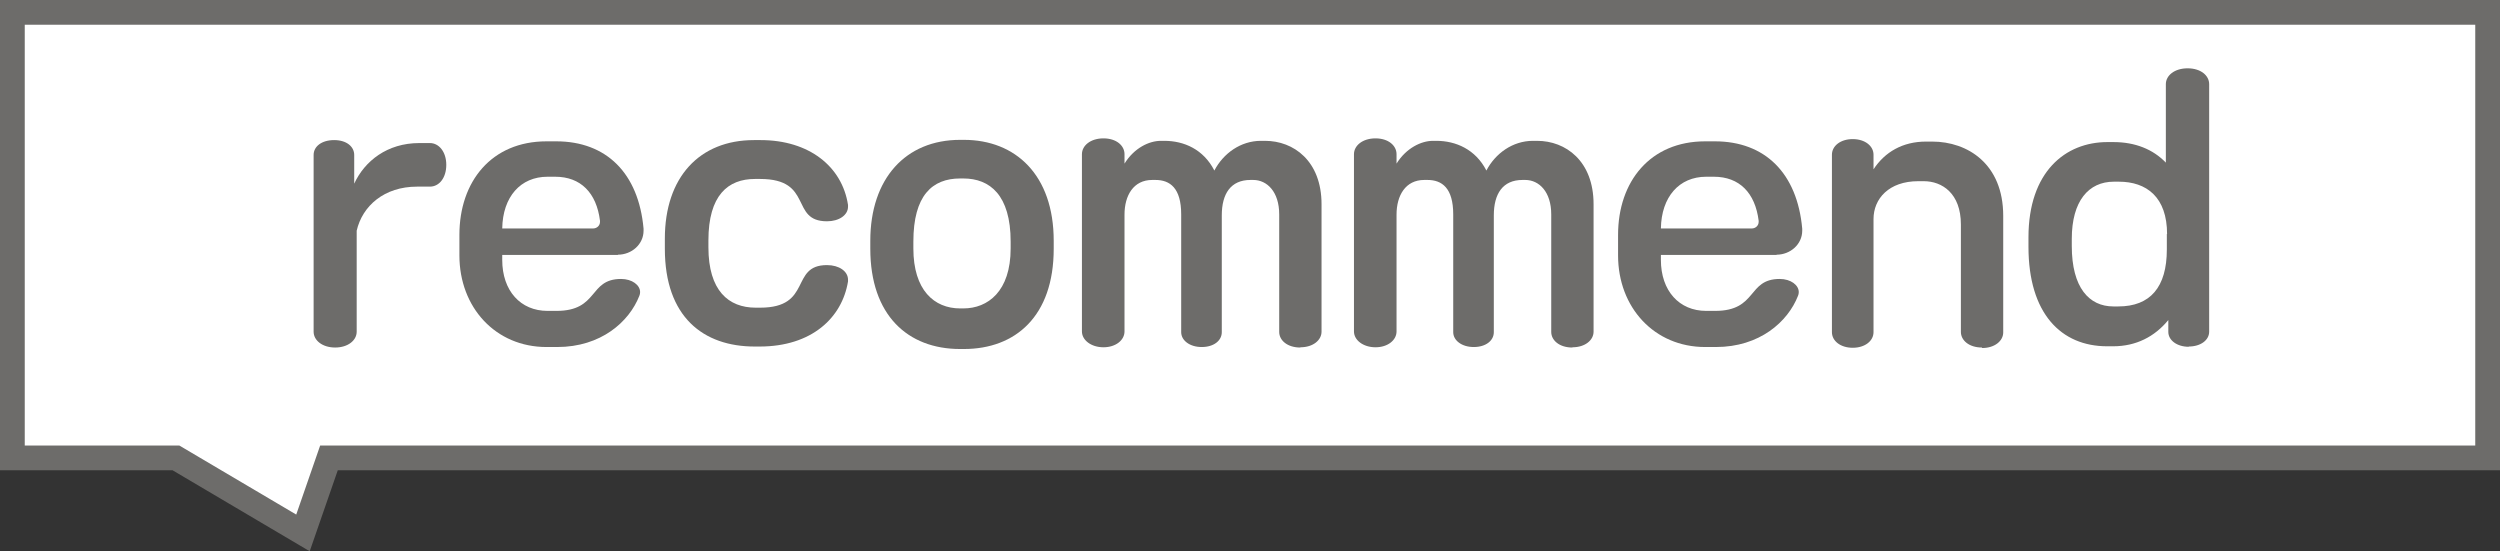
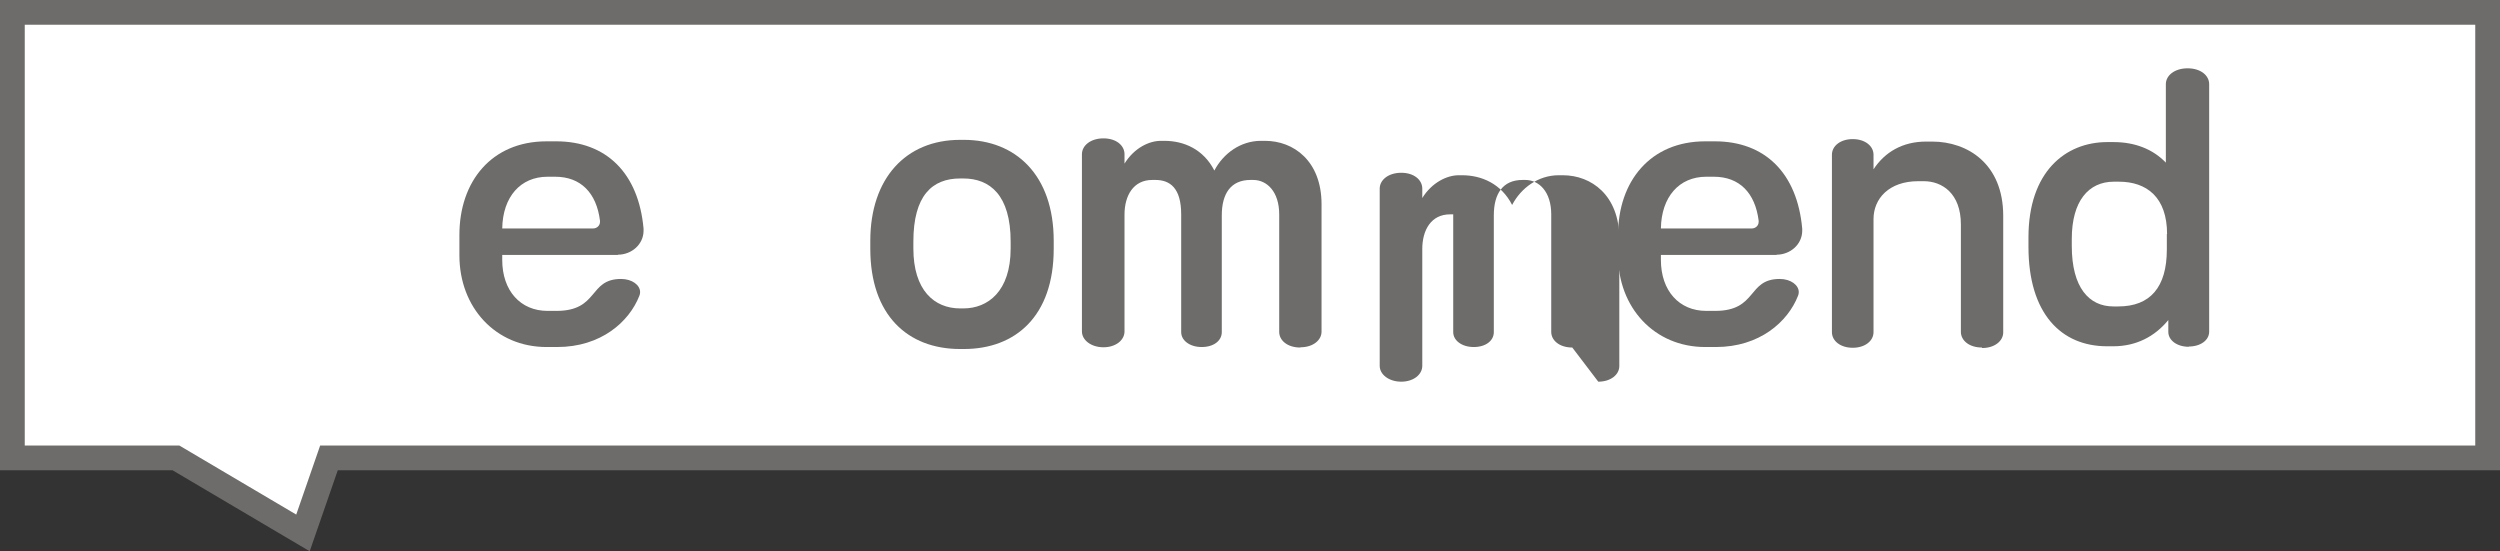
<svg xmlns="http://www.w3.org/2000/svg" id="_レイヤー_2" width="101" height="22.27" viewBox="0 0 101 22.27">
  <rect x="0" y="0" width="101" height="22.27" fill="#333333" stroke="none" />
  <defs>
    <style>.cls-1{fill:#fff;stroke:#6d6c6a;stroke-miterlimit:10;}.cls-2{fill:#6d6c6a;}</style>
  </defs>
  <g id="_レイヤー_1-2">
    <polygon class="cls-1" points=".5 .5 100.5 .5 100.5 18.5 13.29 18.5 12.24 21.53 7.11 18.5 .5 18.5 .5 .5" />
-     <path class="cls-2" d="M17.38,7.54h-.53c-1.33,0-2.21.78-2.44,1.78v4.08c0,.35-.35.64-.87.64s-.87-.29-.87-.64v-7.14c0-.34.32-.6.83-.6s.81.27.81.6v1.16c.42-.91,1.33-1.64,2.63-1.64h.43c.36,0,.66.35.66.88s-.29.88-.66.88Z" />
    <path class="cls-2" d="M24.97,10.3h-4.68v.2c0,1.25.74,2.06,1.83,2.06h.36c1.72,0,1.29-1.29,2.61-1.29.45,0,.77.25.77.53,0,.06-.01.1-.03.15-.41,1.05-1.55,2.07-3.32,2.07h-.43c-2.06,0-3.52-1.6-3.52-3.7v-.83c0-2.16,1.3-3.78,3.52-3.78h.39c2.03,0,3.33,1.29,3.53,3.53v.08c0,.55-.48.97-1.04.97ZM24.24,8.92c-.14-1.13-.78-1.78-1.81-1.78h-.31c-1.09,0-1.81.81-1.83,2.09h3.67c.15,0,.28-.11.28-.27v-.04Z" />
-     <path class="cls-2" d="M30.69,14h-.2c-2.07,0-3.63-1.19-3.63-3.95v-.41c0-2.48,1.4-3.98,3.6-3.98h.27c1.95,0,3.29,1.06,3.53,2.62v.07c0,.34-.36.59-.85.59-1.51,0-.53-1.71-2.7-1.71h-.21c-1.09,0-1.88.66-1.88,2.48v.28c0,1.75.81,2.44,1.91,2.44h.18c2.13,0,1.19-1.72,2.7-1.72.49,0,.85.25.85.59v.07c-.24,1.47-1.47,2.63-3.57,2.63Z" />
    <path class="cls-2" d="M38.94,14.1h-.15c-2.12,0-3.63-1.37-3.63-4.05v-.32c0-2.52,1.43-4.08,3.63-4.08h.15c2.09,0,3.63,1.42,3.63,4.08v.32c0,2.73-1.55,4.05-3.63,4.05ZM40.83,9.76c0-1.88-.84-2.55-1.91-2.55h-.13c-1.13,0-1.89.69-1.89,2.55v.28c0,1.68.84,2.42,1.89,2.42h.13c.99,0,1.91-.69,1.91-2.42v-.28Z" />
    <path class="cls-2" d="M52.53,14.04c-.52,0-.85-.29-.85-.63v-4.75c0-.91-.49-1.39-1.05-1.39h-.11c-.8,0-1.16.56-1.16,1.43v4.72c0,.34-.32.6-.81.6s-.83-.27-.83-.6v-4.76c0-1.06-.45-1.39-1.04-1.39h-.13c-.76,0-1.12.63-1.12,1.4v4.72c0,.35-.35.64-.85.64s-.87-.29-.87-.64v-7.16c0-.35.35-.64.87-.64s.85.29.85.64v.38c.39-.63.99-.92,1.47-.92h.14c.79,0,1.58.34,2.02,1.2.36-.69,1.06-1.2,1.88-1.2h.17c1.15,0,2.28.81,2.28,2.56v5.15c0,.34-.34.63-.85.63Z" />
-     <path class="cls-2" d="M63.52,14.04c-.52,0-.85-.29-.85-.63v-4.75c0-.91-.49-1.39-1.05-1.39h-.11c-.8,0-1.16.56-1.16,1.43v4.72c0,.34-.32.6-.81.6s-.83-.27-.83-.6v-4.76c0-1.06-.45-1.39-1.04-1.39h-.13c-.76,0-1.12.63-1.12,1.4v4.72c0,.35-.35.64-.85.64s-.87-.29-.87-.64v-7.16c0-.35.35-.64.87-.64s.85.29.85.64v.38c.39-.63,1-.92,1.47-.92h.14c.78,0,1.58.34,2.02,1.2.36-.69,1.06-1.2,1.88-1.2h.17c1.15,0,2.28.81,2.28,2.56v5.15c0,.34-.34.63-.85.63Z" />
+     <path class="cls-2" d="M63.52,14.04c-.52,0-.85-.29-.85-.63v-4.75c0-.91-.49-1.39-1.05-1.39h-.11c-.8,0-1.16.56-1.16,1.43v4.72c0,.34-.32.6-.81.6s-.83-.27-.83-.6v-4.76h-.13c-.76,0-1.12.63-1.12,1.4v4.72c0,.35-.35.64-.85.64s-.87-.29-.87-.64v-7.16c0-.35.35-.64.87-.64s.85.29.85.64v.38c.39-.63,1-.92,1.47-.92h.14c.78,0,1.58.34,2.02,1.2.36-.69,1.06-1.2,1.88-1.2h.17c1.15,0,2.28.81,2.28,2.56v5.15c0,.34-.34.63-.85.63Z" />
    <path class="cls-2" d="M71.78,10.3h-4.68v.2c0,1.25.74,2.06,1.83,2.06h.36c1.72,0,1.29-1.29,2.61-1.29.45,0,.77.25.77.53,0,.06-.01.1-.03.15-.41,1.05-1.55,2.07-3.32,2.07h-.43c-2.06,0-3.52-1.6-3.52-3.7v-.83c0-2.16,1.3-3.78,3.52-3.78h.39c2.03,0,3.33,1.29,3.53,3.53v.08c0,.55-.48.97-1.04.97ZM71.05,8.92c-.14-1.13-.78-1.78-1.81-1.78h-.31c-1.09,0-1.81.81-1.83,2.09h3.67c.15,0,.28-.11.28-.27v-.04Z" />
    <path class="cls-2" d="M80.07,14.04c-.52,0-.85-.29-.85-.63v-4.34c0-1.26-.76-1.75-1.5-1.75h-.22c-1.19,0-1.81.71-1.81,1.53v4.57c0,.35-.34.63-.84.63s-.84-.28-.84-.63v-7.17c0-.35.34-.63.84-.63s.84.28.84.63v.59c.46-.7,1.18-1.12,2.12-1.12h.25c1.43,0,2.87.9,2.87,3v4.71c0,.34-.34.63-.85.63Z" />
    <path class="cls-2" d="M88.43,14.01c-.49,0-.83-.27-.83-.6v-.48c-.55.67-1.3,1.06-2.23,1.06h-.24c-1.86,0-3.18-1.32-3.18-4.02v-.38c0-2.65,1.49-3.85,3.19-3.85h.24c.88,0,1.6.29,2.12.83v-3.17c0-.35.35-.64.88-.64s.87.29.87.64v10c0,.34-.34.6-.83.6ZM87.55,9.46c0-1.5-.83-2.12-1.95-2.12h-.2c-1.02,0-1.7.78-1.7,2.31v.29c0,1.68.7,2.44,1.68,2.44h.2c1.29,0,1.96-.78,1.96-2.3v-.63Z" />
  </g>
</svg>